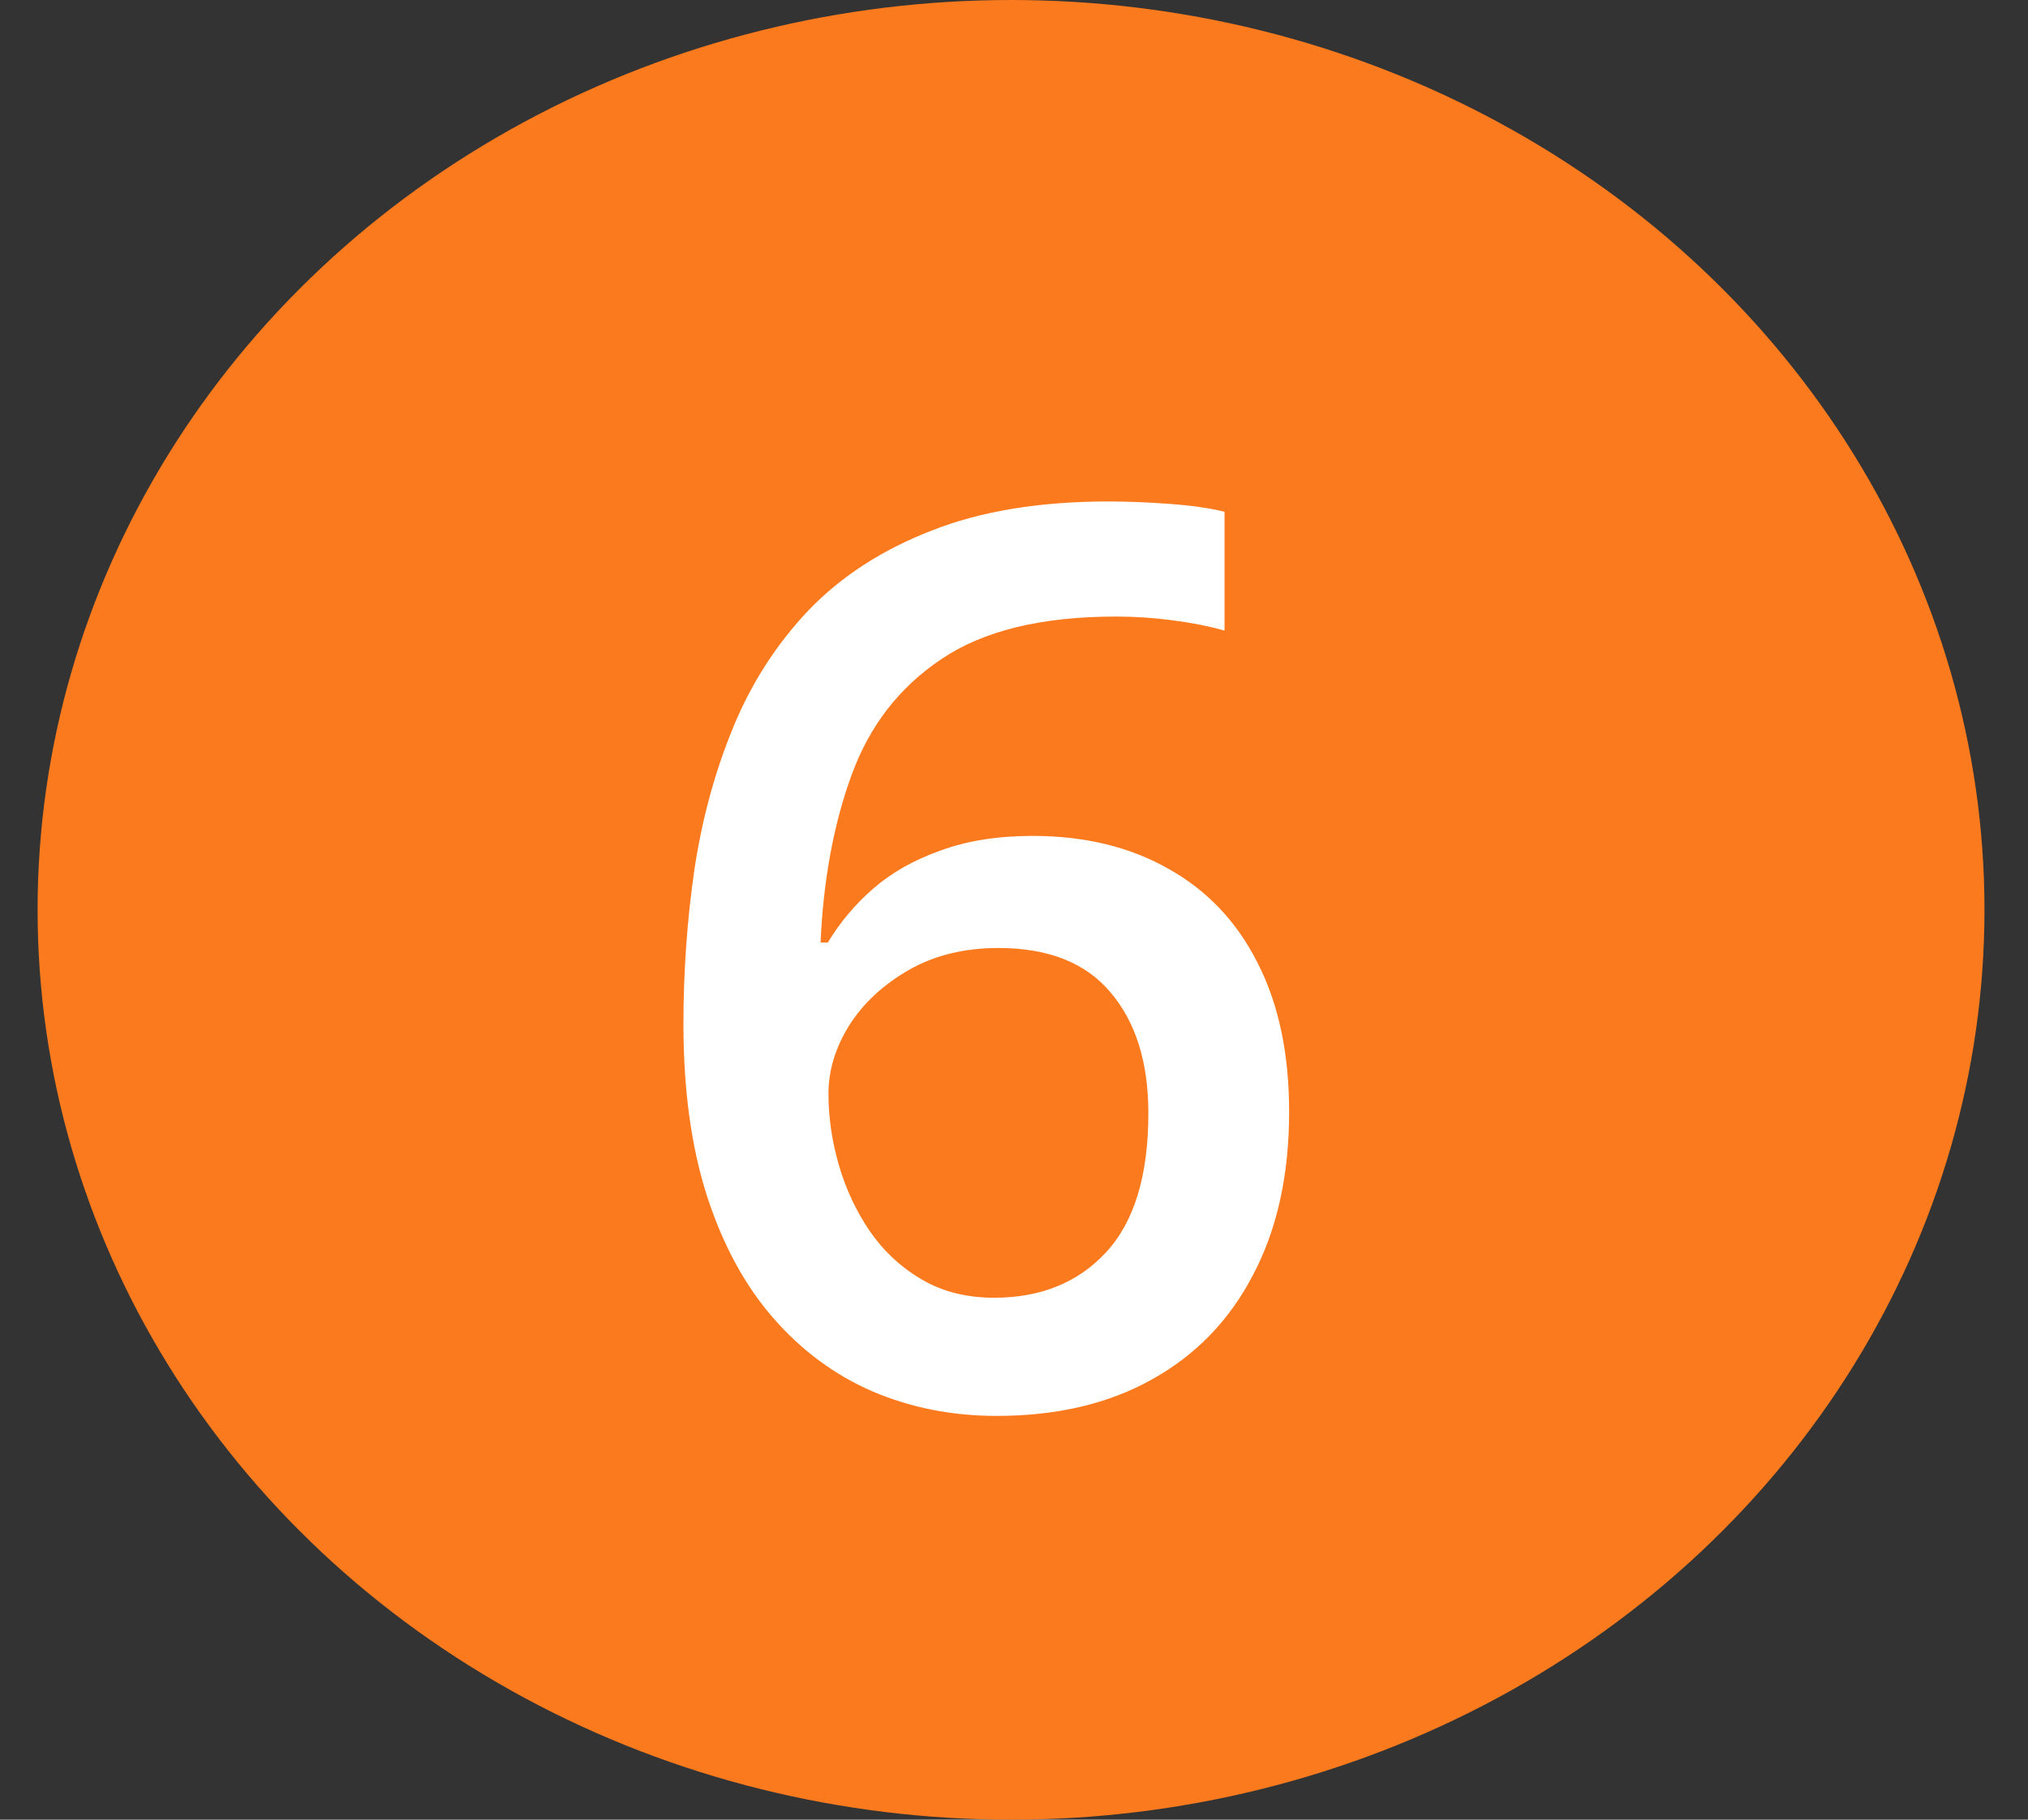
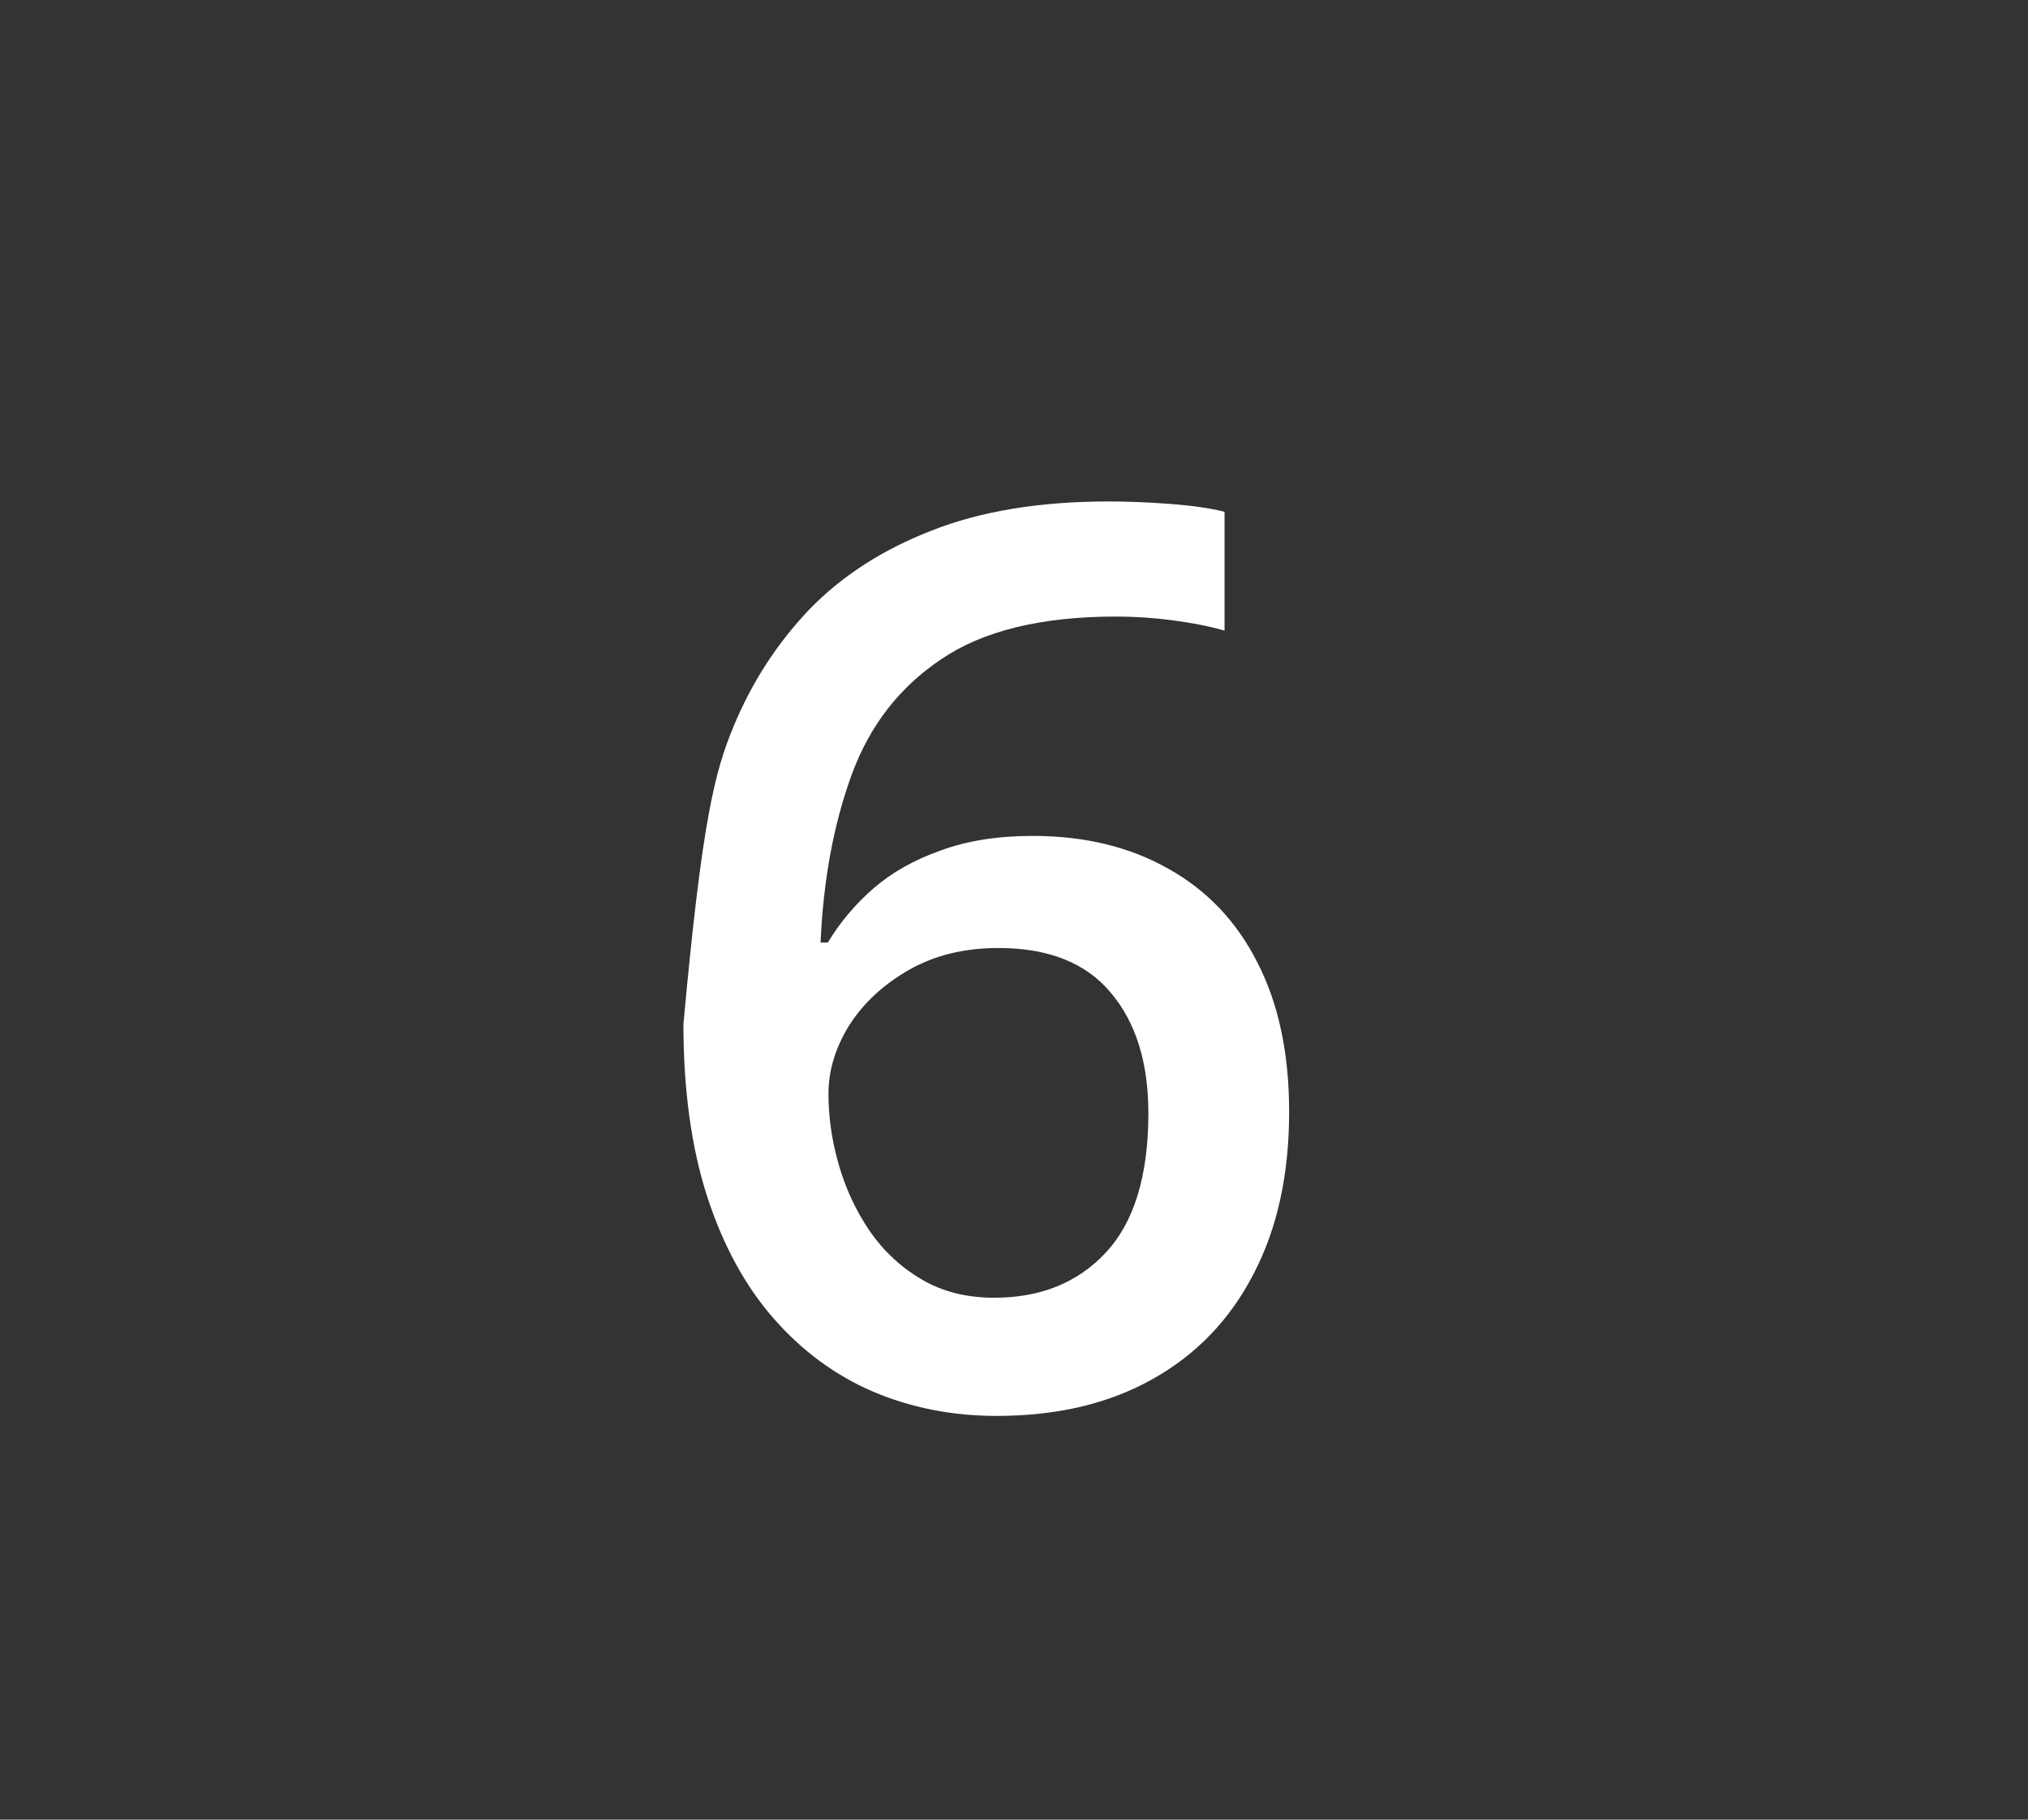
<svg xmlns="http://www.w3.org/2000/svg" width="39" height="35" viewBox="0 0 39 35" fill="none">
  <rect x="0" y="0" width="39" height="35" fill="#333333" stroke="none" />
-   <ellipse cx="19.443" cy="17.5" rx="18.72" ry="17.5" fill="#FC7A1E" />
-   <path d="M13.143 19.699C13.143 18.691 13.213 17.699 13.354 16.723C13.502 15.746 13.752 14.832 14.104 13.98C14.455 13.129 14.94 12.379 15.557 11.73C16.182 11.082 16.967 10.574 17.912 10.207C18.858 9.832 19.994 9.645 21.323 9.645C21.666 9.645 22.053 9.66 22.483 9.691C22.912 9.723 23.268 9.773 23.549 9.844V12.129C23.244 12.043 22.909 11.977 22.541 11.93C22.182 11.883 21.823 11.859 21.463 11.859C20.026 11.859 18.905 12.133 18.1 12.68C17.295 13.219 16.721 13.961 16.377 14.906C16.034 15.844 15.834 16.918 15.78 18.129H15.92C16.155 17.738 16.448 17.391 16.799 17.086C17.151 16.781 17.58 16.539 18.088 16.359C18.596 16.172 19.186 16.078 19.858 16.078C20.858 16.078 21.729 16.289 22.471 16.711C23.213 17.125 23.784 17.727 24.182 18.516C24.588 19.305 24.791 20.262 24.791 21.387C24.791 22.598 24.561 23.641 24.1 24.516C23.647 25.391 22.998 26.062 22.155 26.531C21.319 27 20.323 27.234 19.166 27.234C18.315 27.234 17.522 27.078 16.787 26.766C16.061 26.453 15.424 25.984 14.877 25.359C14.33 24.734 13.905 23.953 13.6 23.016C13.295 22.07 13.143 20.965 13.143 19.699ZM19.119 24.961C20.01 24.961 20.725 24.672 21.264 24.094C21.811 23.508 22.084 22.613 22.084 21.41C22.084 20.434 21.842 19.66 21.358 19.09C20.881 18.52 20.162 18.234 19.201 18.234C18.545 18.234 17.971 18.375 17.479 18.656C16.987 18.938 16.604 19.293 16.33 19.723C16.065 20.152 15.932 20.59 15.932 21.035C15.932 21.488 15.998 21.945 16.131 22.406C16.264 22.867 16.463 23.293 16.729 23.684C16.994 24.066 17.326 24.375 17.725 24.609C18.123 24.844 18.588 24.961 19.119 24.961Z" fill="white" />
+   <path d="M13.143 19.699C13.502 15.746 13.752 14.832 14.104 13.98C14.455 13.129 14.94 12.379 15.557 11.73C16.182 11.082 16.967 10.574 17.912 10.207C18.858 9.832 19.994 9.645 21.323 9.645C21.666 9.645 22.053 9.66 22.483 9.691C22.912 9.723 23.268 9.773 23.549 9.844V12.129C23.244 12.043 22.909 11.977 22.541 11.93C22.182 11.883 21.823 11.859 21.463 11.859C20.026 11.859 18.905 12.133 18.1 12.68C17.295 13.219 16.721 13.961 16.377 14.906C16.034 15.844 15.834 16.918 15.78 18.129H15.92C16.155 17.738 16.448 17.391 16.799 17.086C17.151 16.781 17.58 16.539 18.088 16.359C18.596 16.172 19.186 16.078 19.858 16.078C20.858 16.078 21.729 16.289 22.471 16.711C23.213 17.125 23.784 17.727 24.182 18.516C24.588 19.305 24.791 20.262 24.791 21.387C24.791 22.598 24.561 23.641 24.1 24.516C23.647 25.391 22.998 26.062 22.155 26.531C21.319 27 20.323 27.234 19.166 27.234C18.315 27.234 17.522 27.078 16.787 26.766C16.061 26.453 15.424 25.984 14.877 25.359C14.33 24.734 13.905 23.953 13.6 23.016C13.295 22.07 13.143 20.965 13.143 19.699ZM19.119 24.961C20.01 24.961 20.725 24.672 21.264 24.094C21.811 23.508 22.084 22.613 22.084 21.41C22.084 20.434 21.842 19.66 21.358 19.09C20.881 18.52 20.162 18.234 19.201 18.234C18.545 18.234 17.971 18.375 17.479 18.656C16.987 18.938 16.604 19.293 16.33 19.723C16.065 20.152 15.932 20.59 15.932 21.035C15.932 21.488 15.998 21.945 16.131 22.406C16.264 22.867 16.463 23.293 16.729 23.684C16.994 24.066 17.326 24.375 17.725 24.609C18.123 24.844 18.588 24.961 19.119 24.961Z" fill="white" />
</svg>